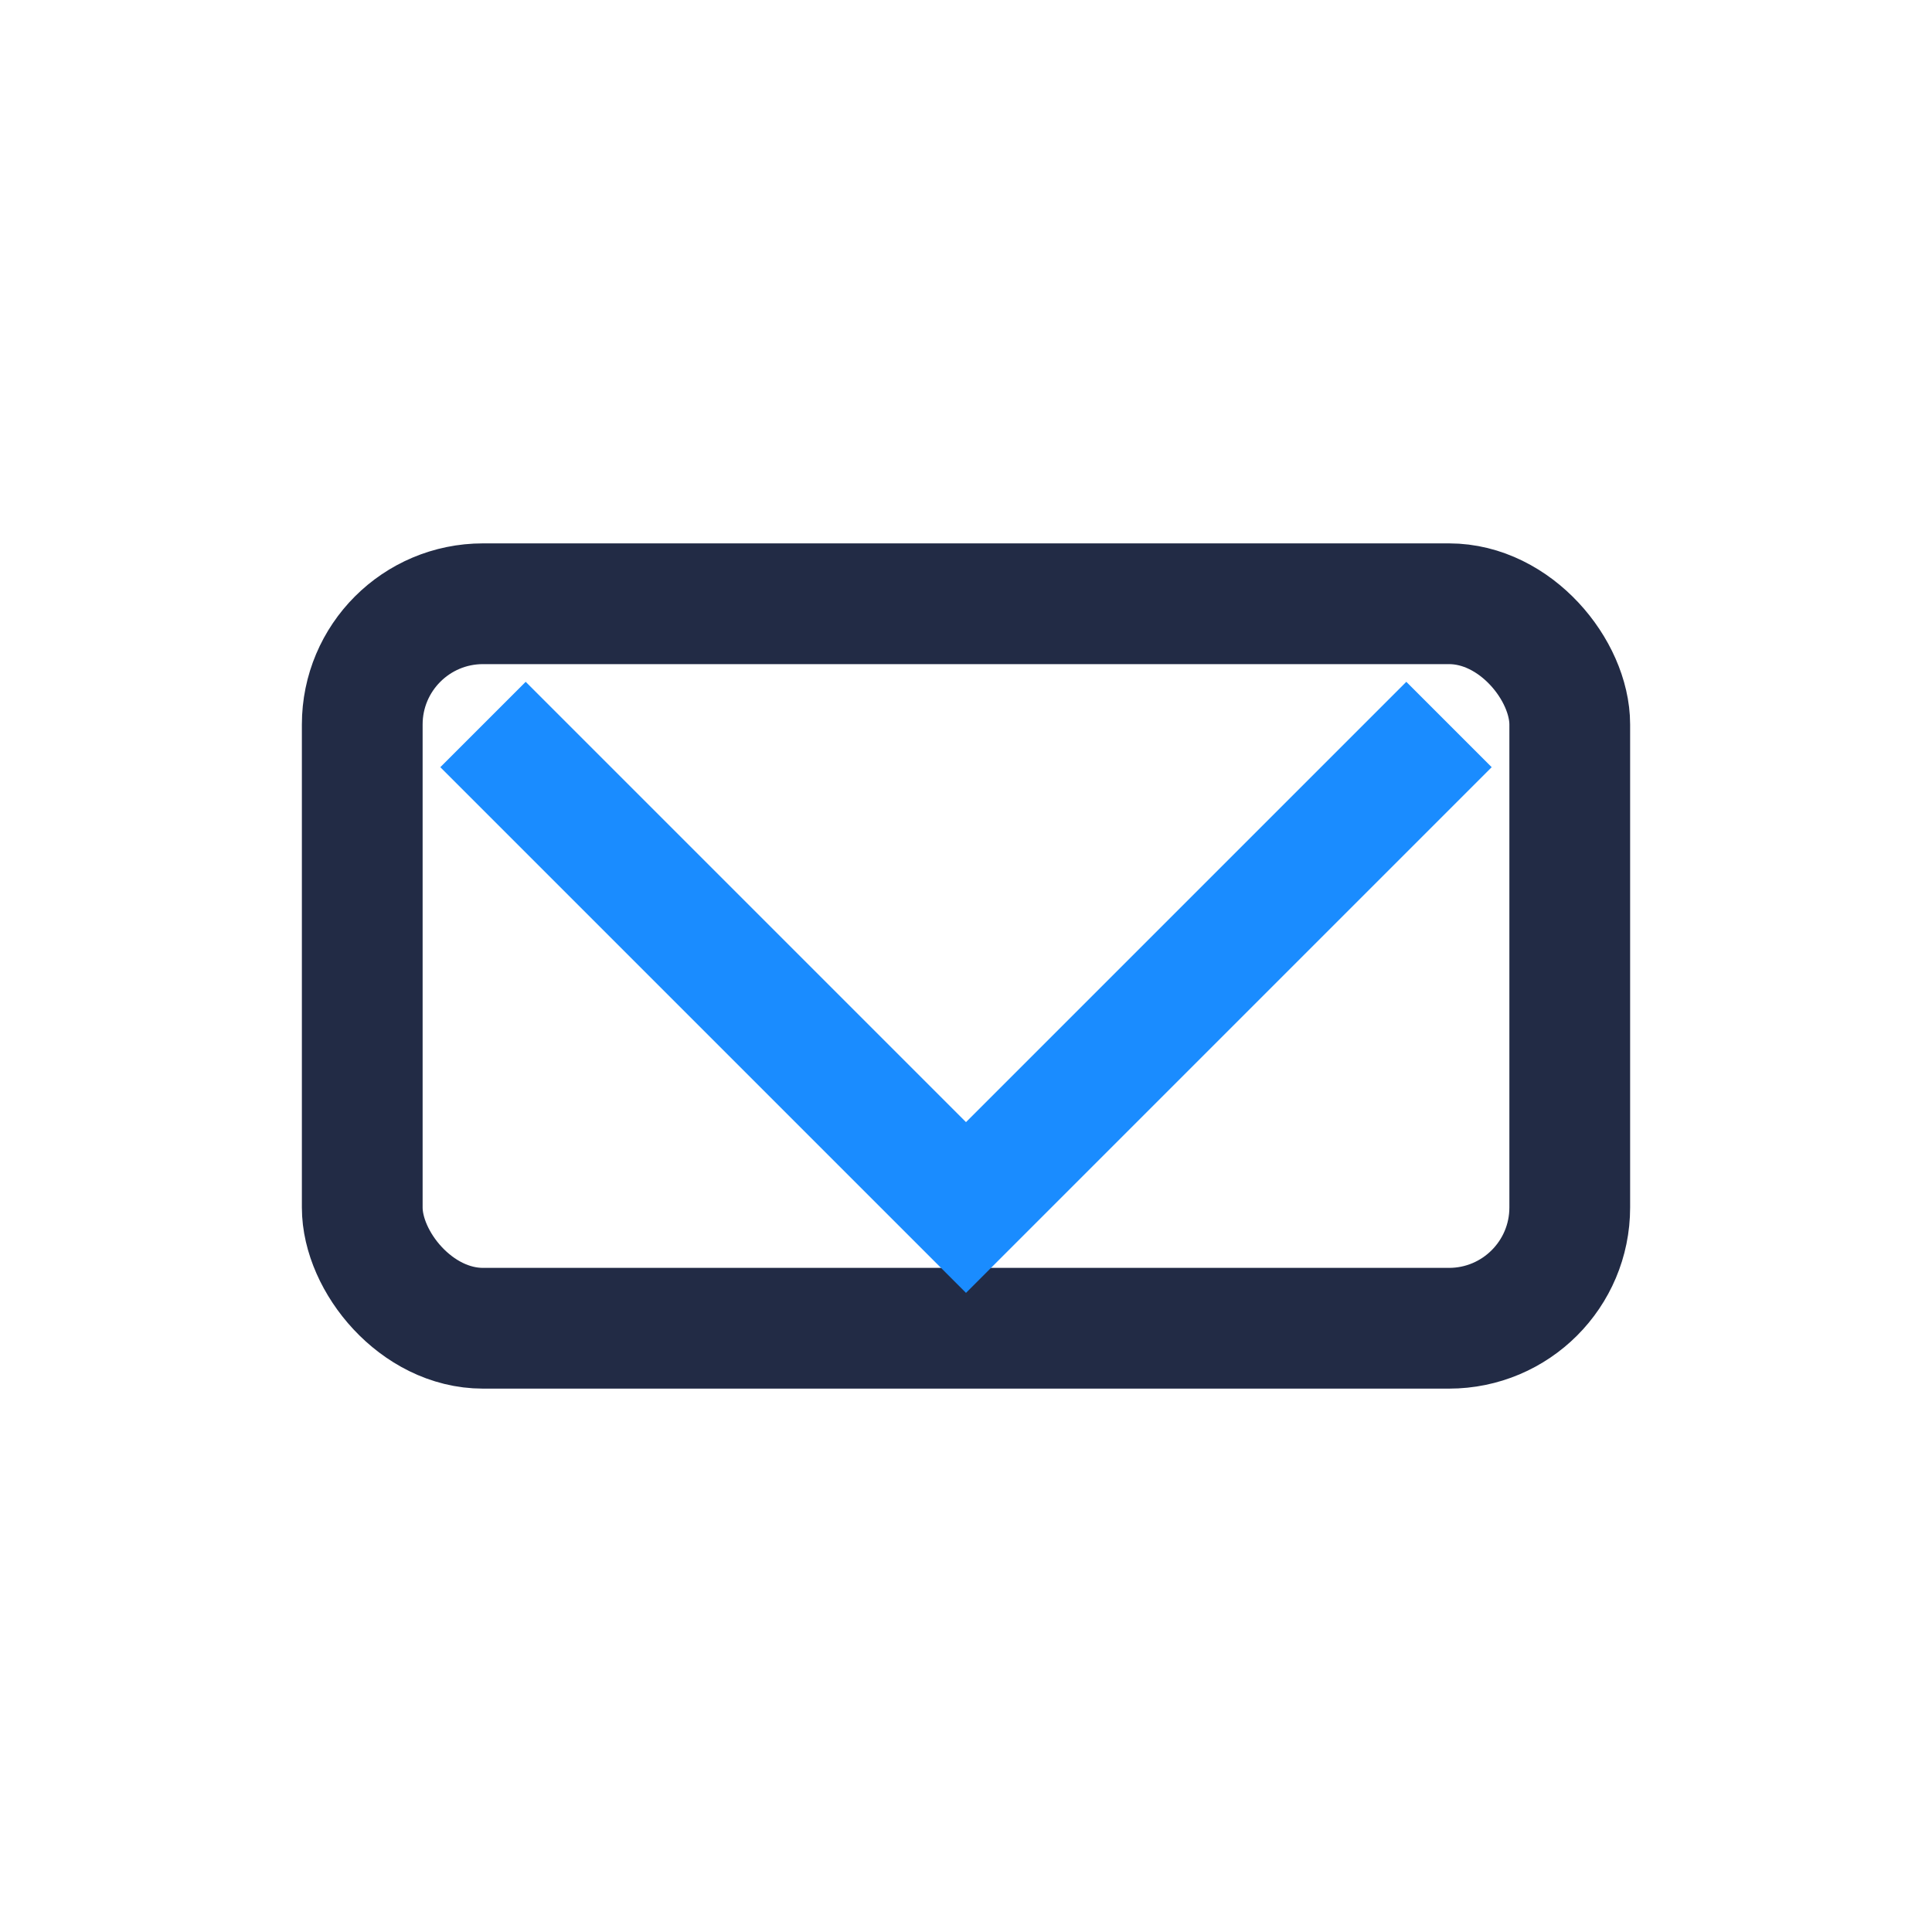
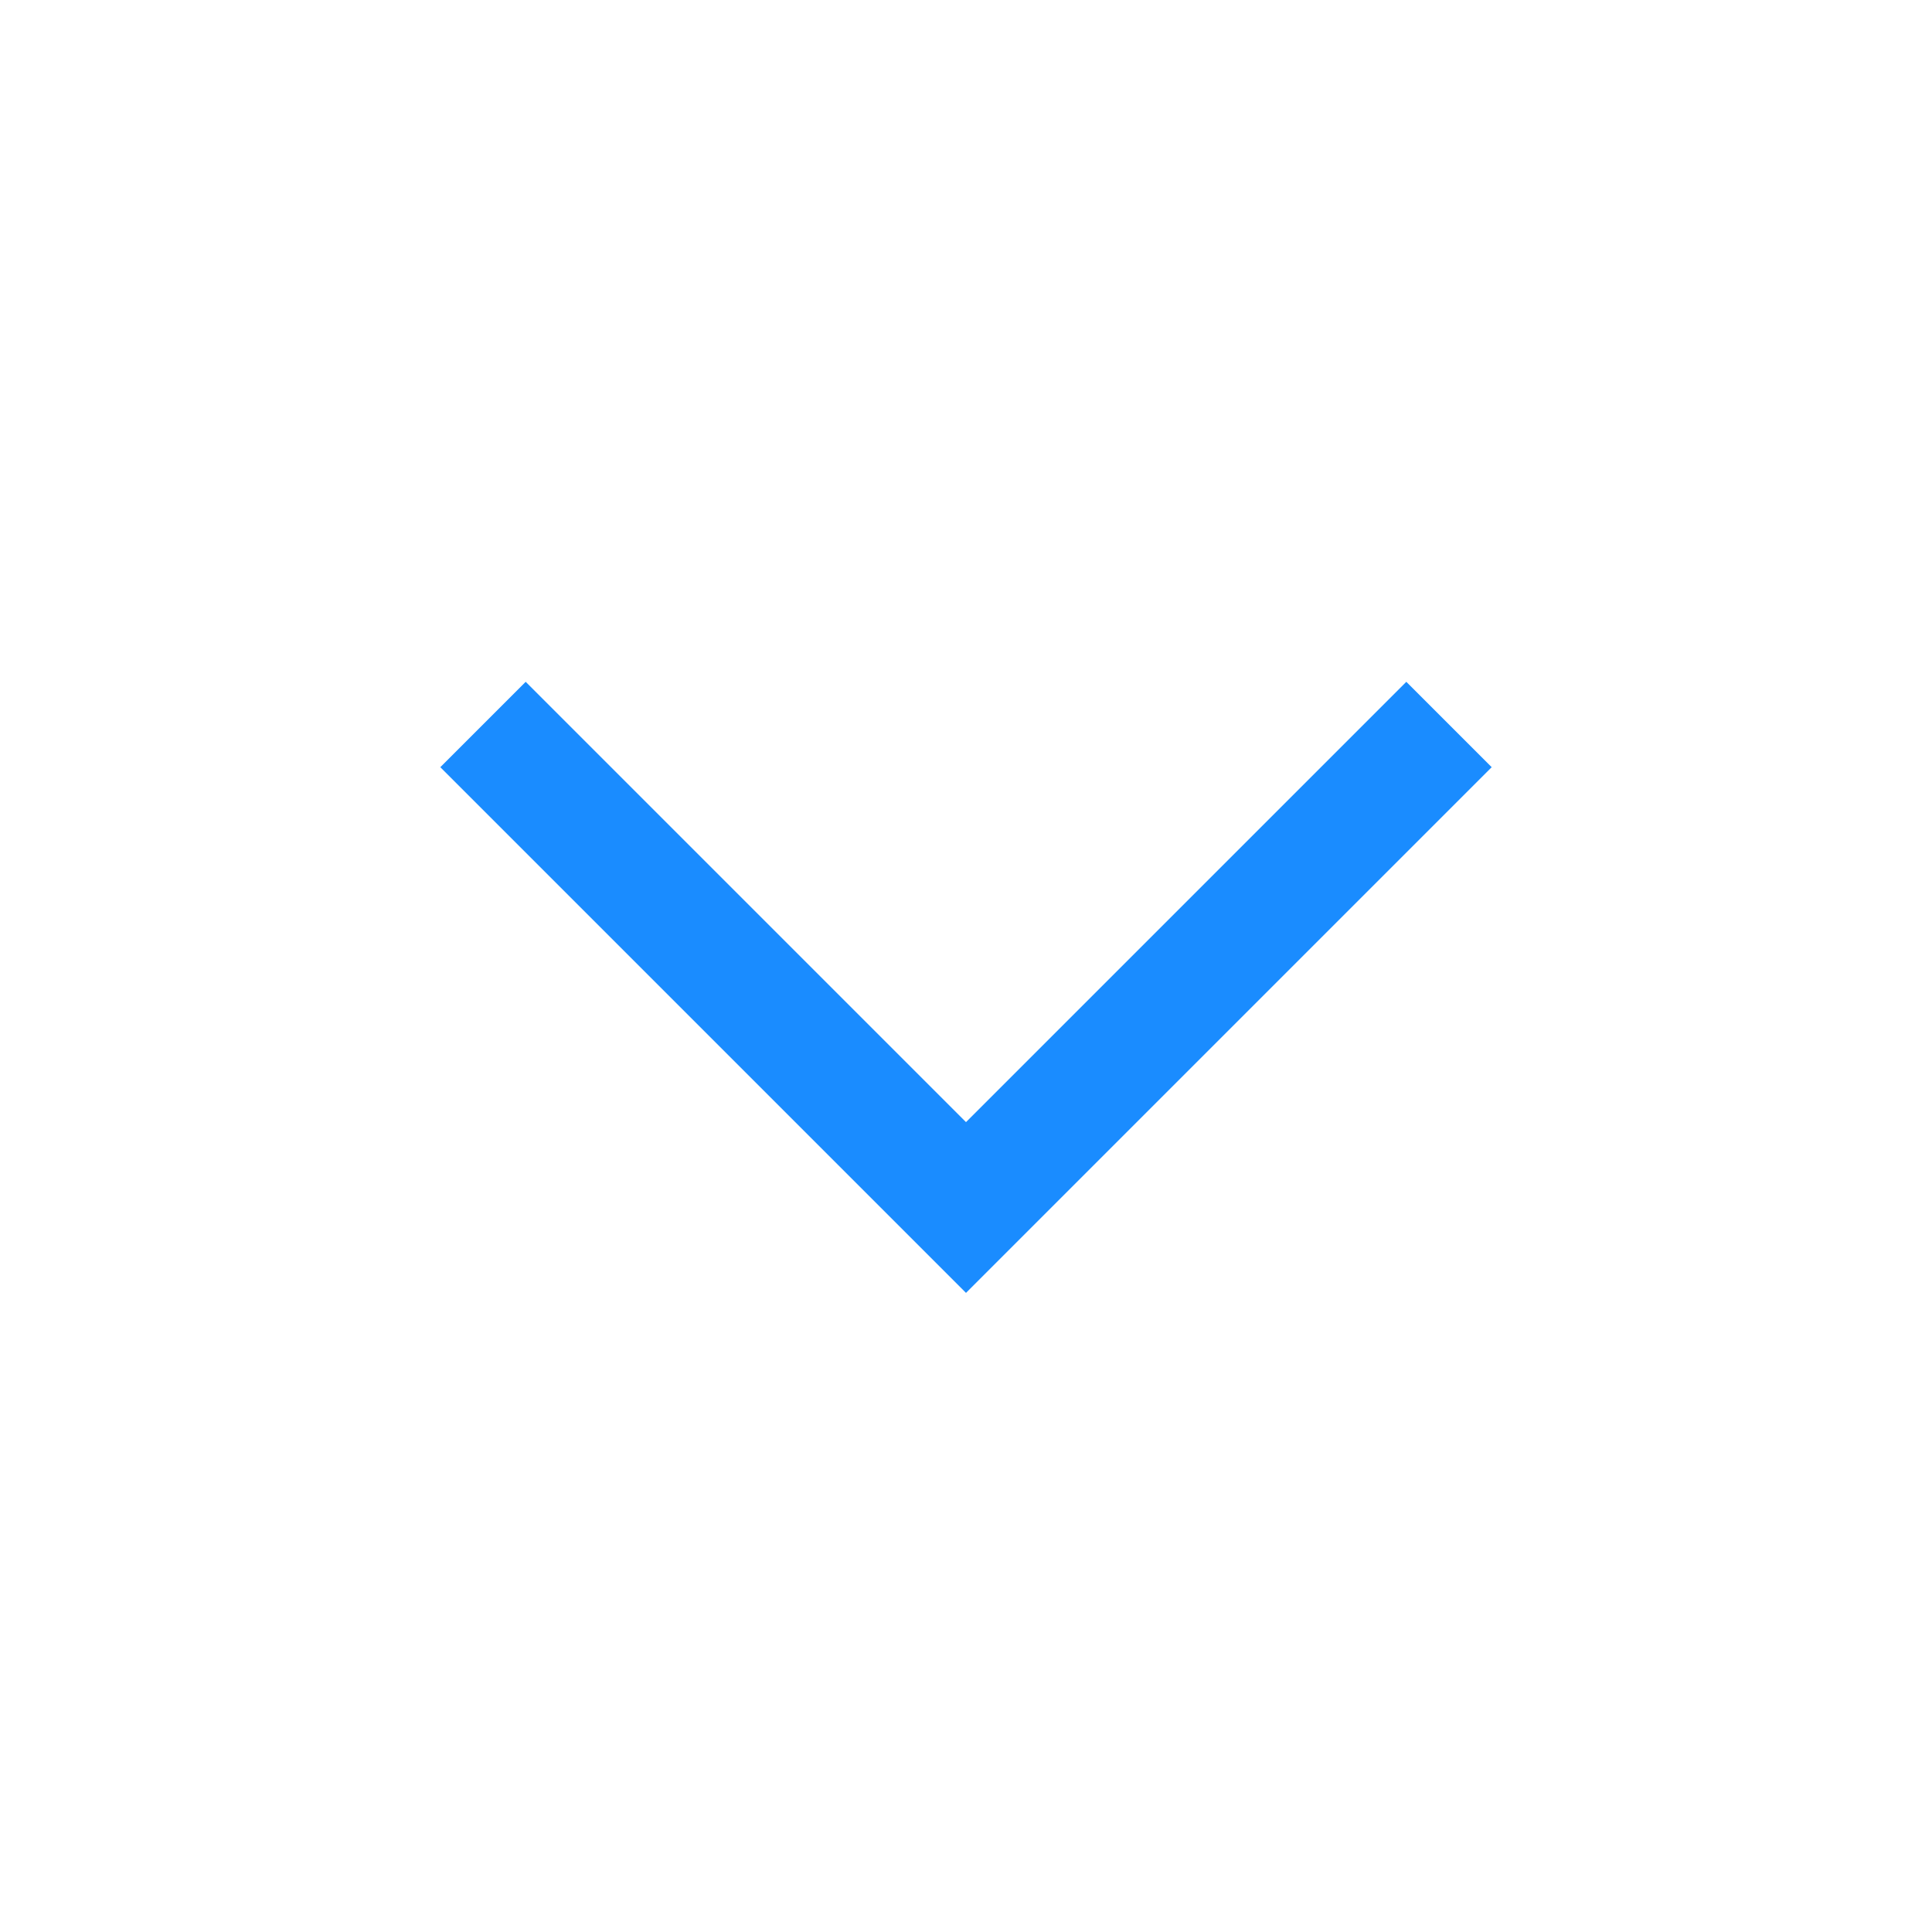
<svg xmlns="http://www.w3.org/2000/svg" width="32" height="32" viewBox="0 0 32 32">
-   <rect x="6" y="10" width="20" height="12" rx="2" fill="none" stroke="#222B45" stroke-width="2" />
  <path d="M8 12l8 8 8-8" fill="none" stroke="#1A8CFF" stroke-width="2" />
</svg>